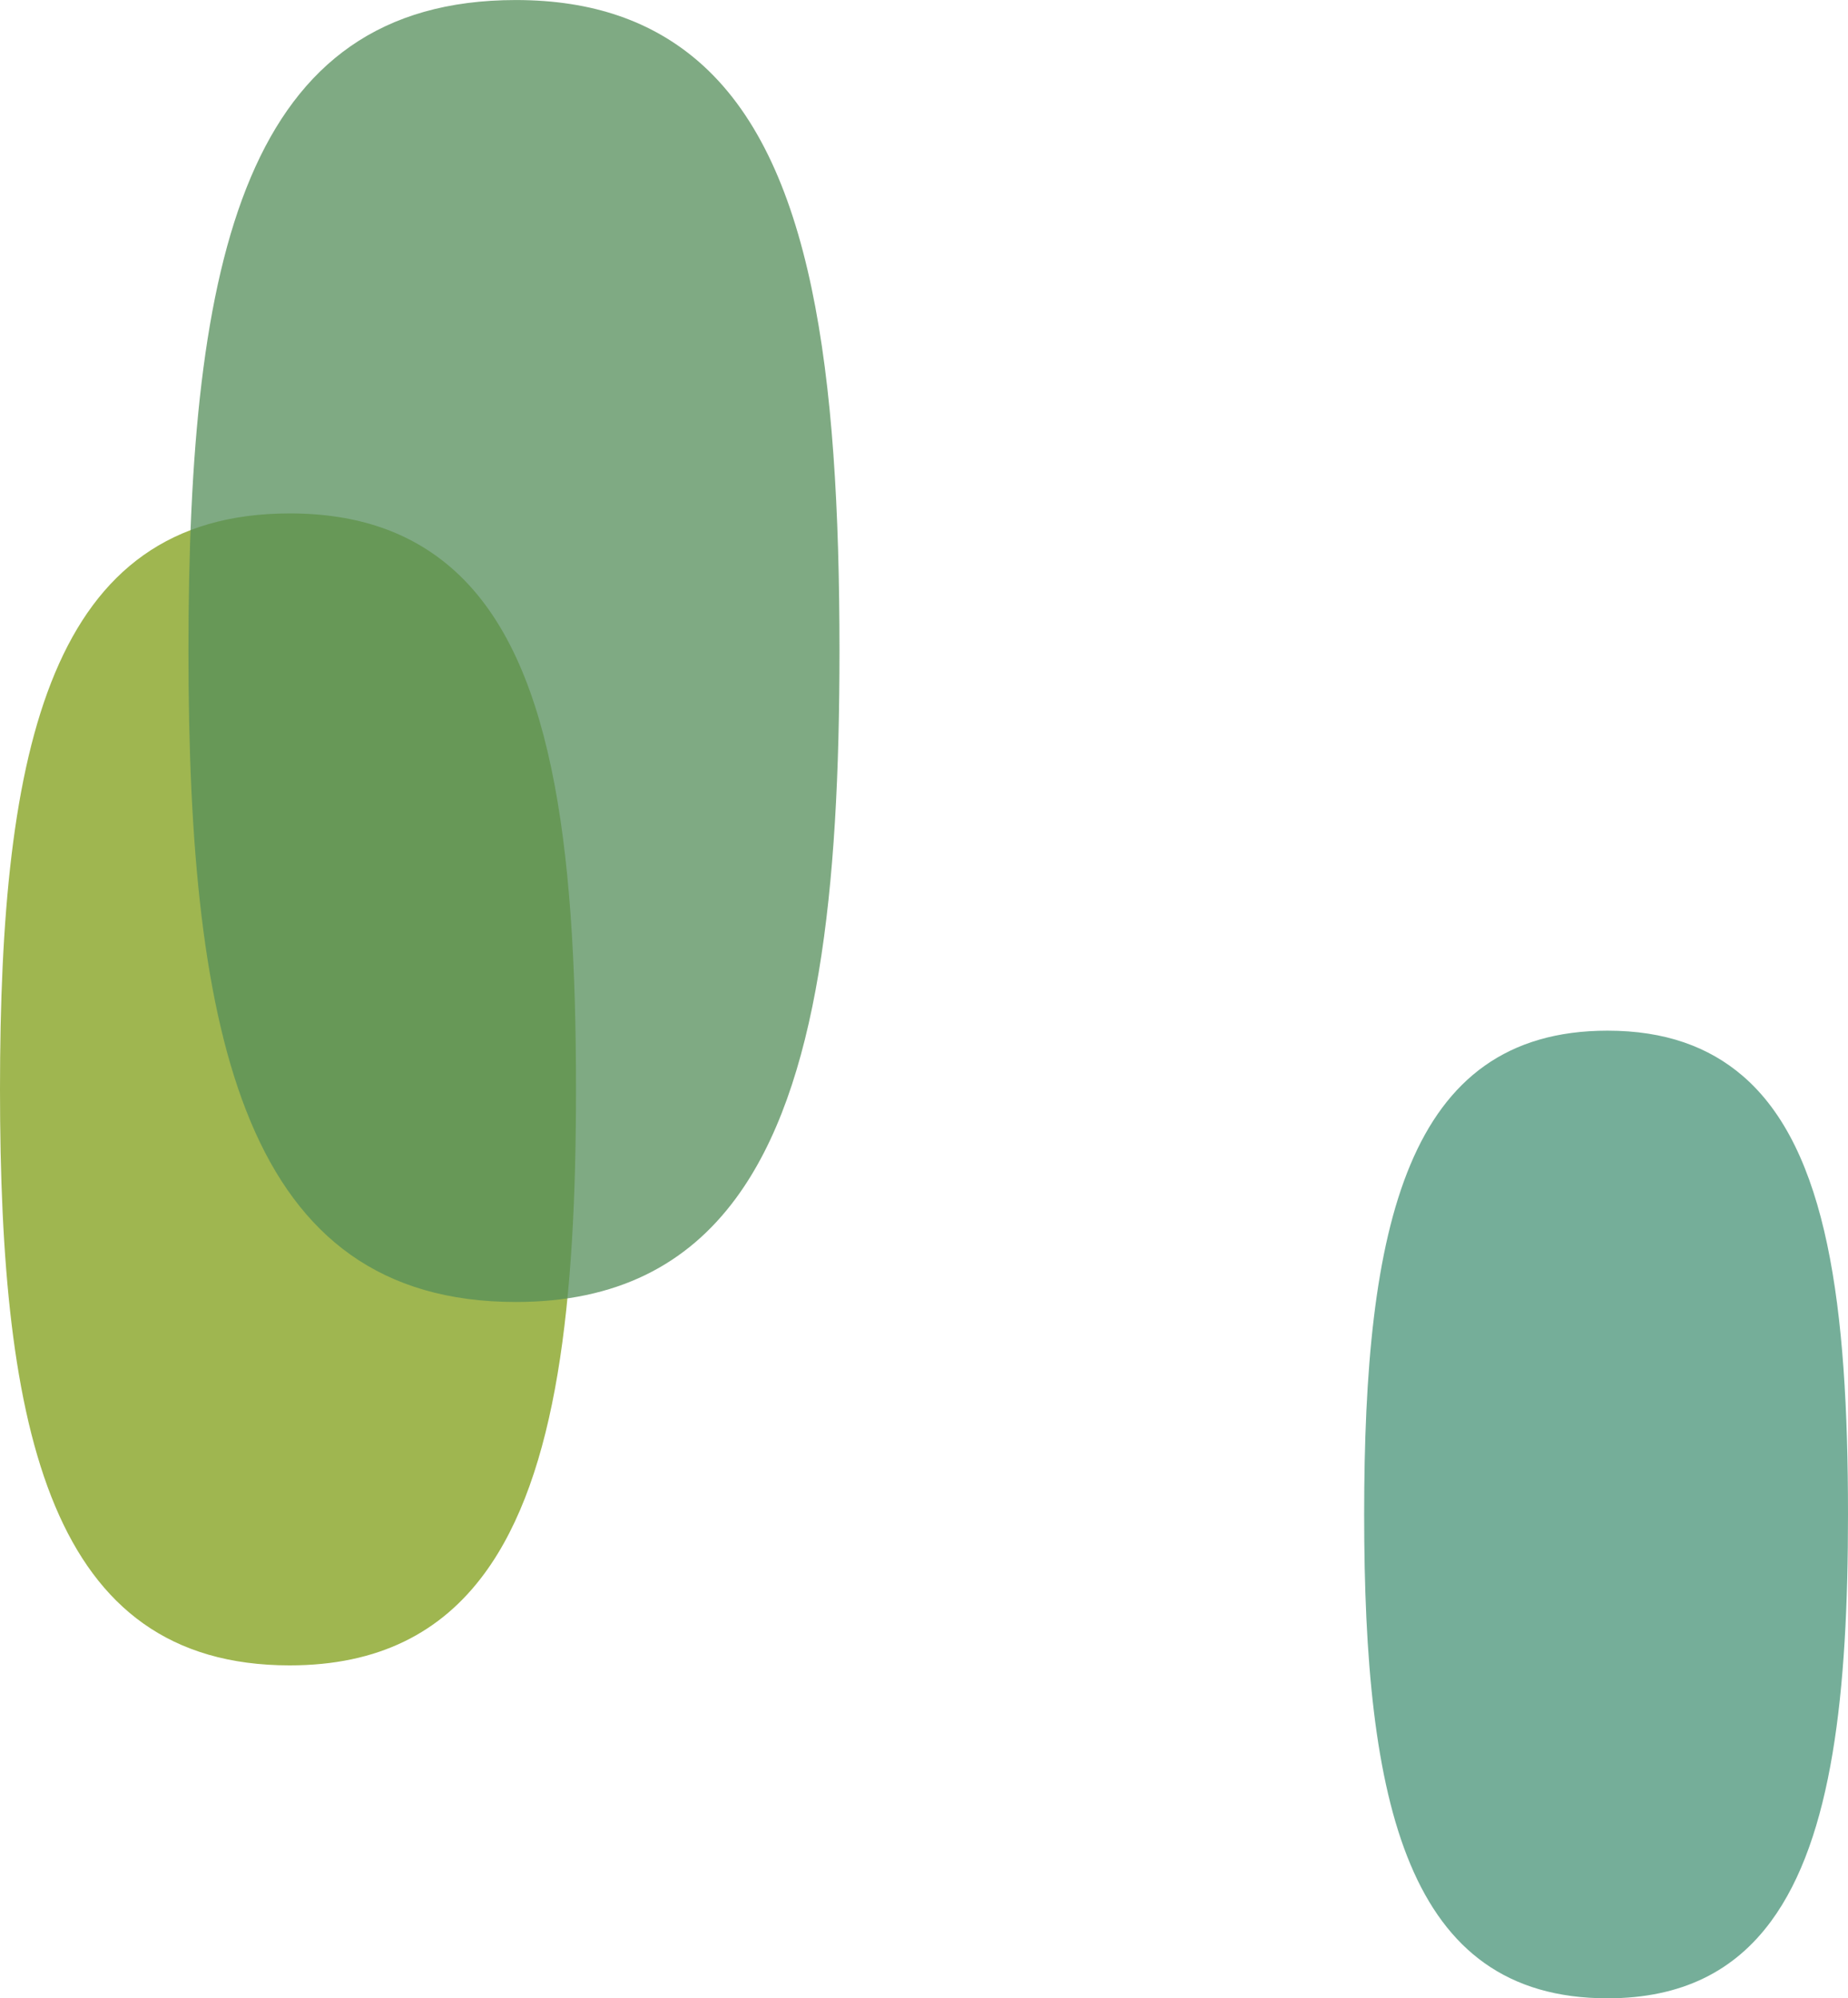
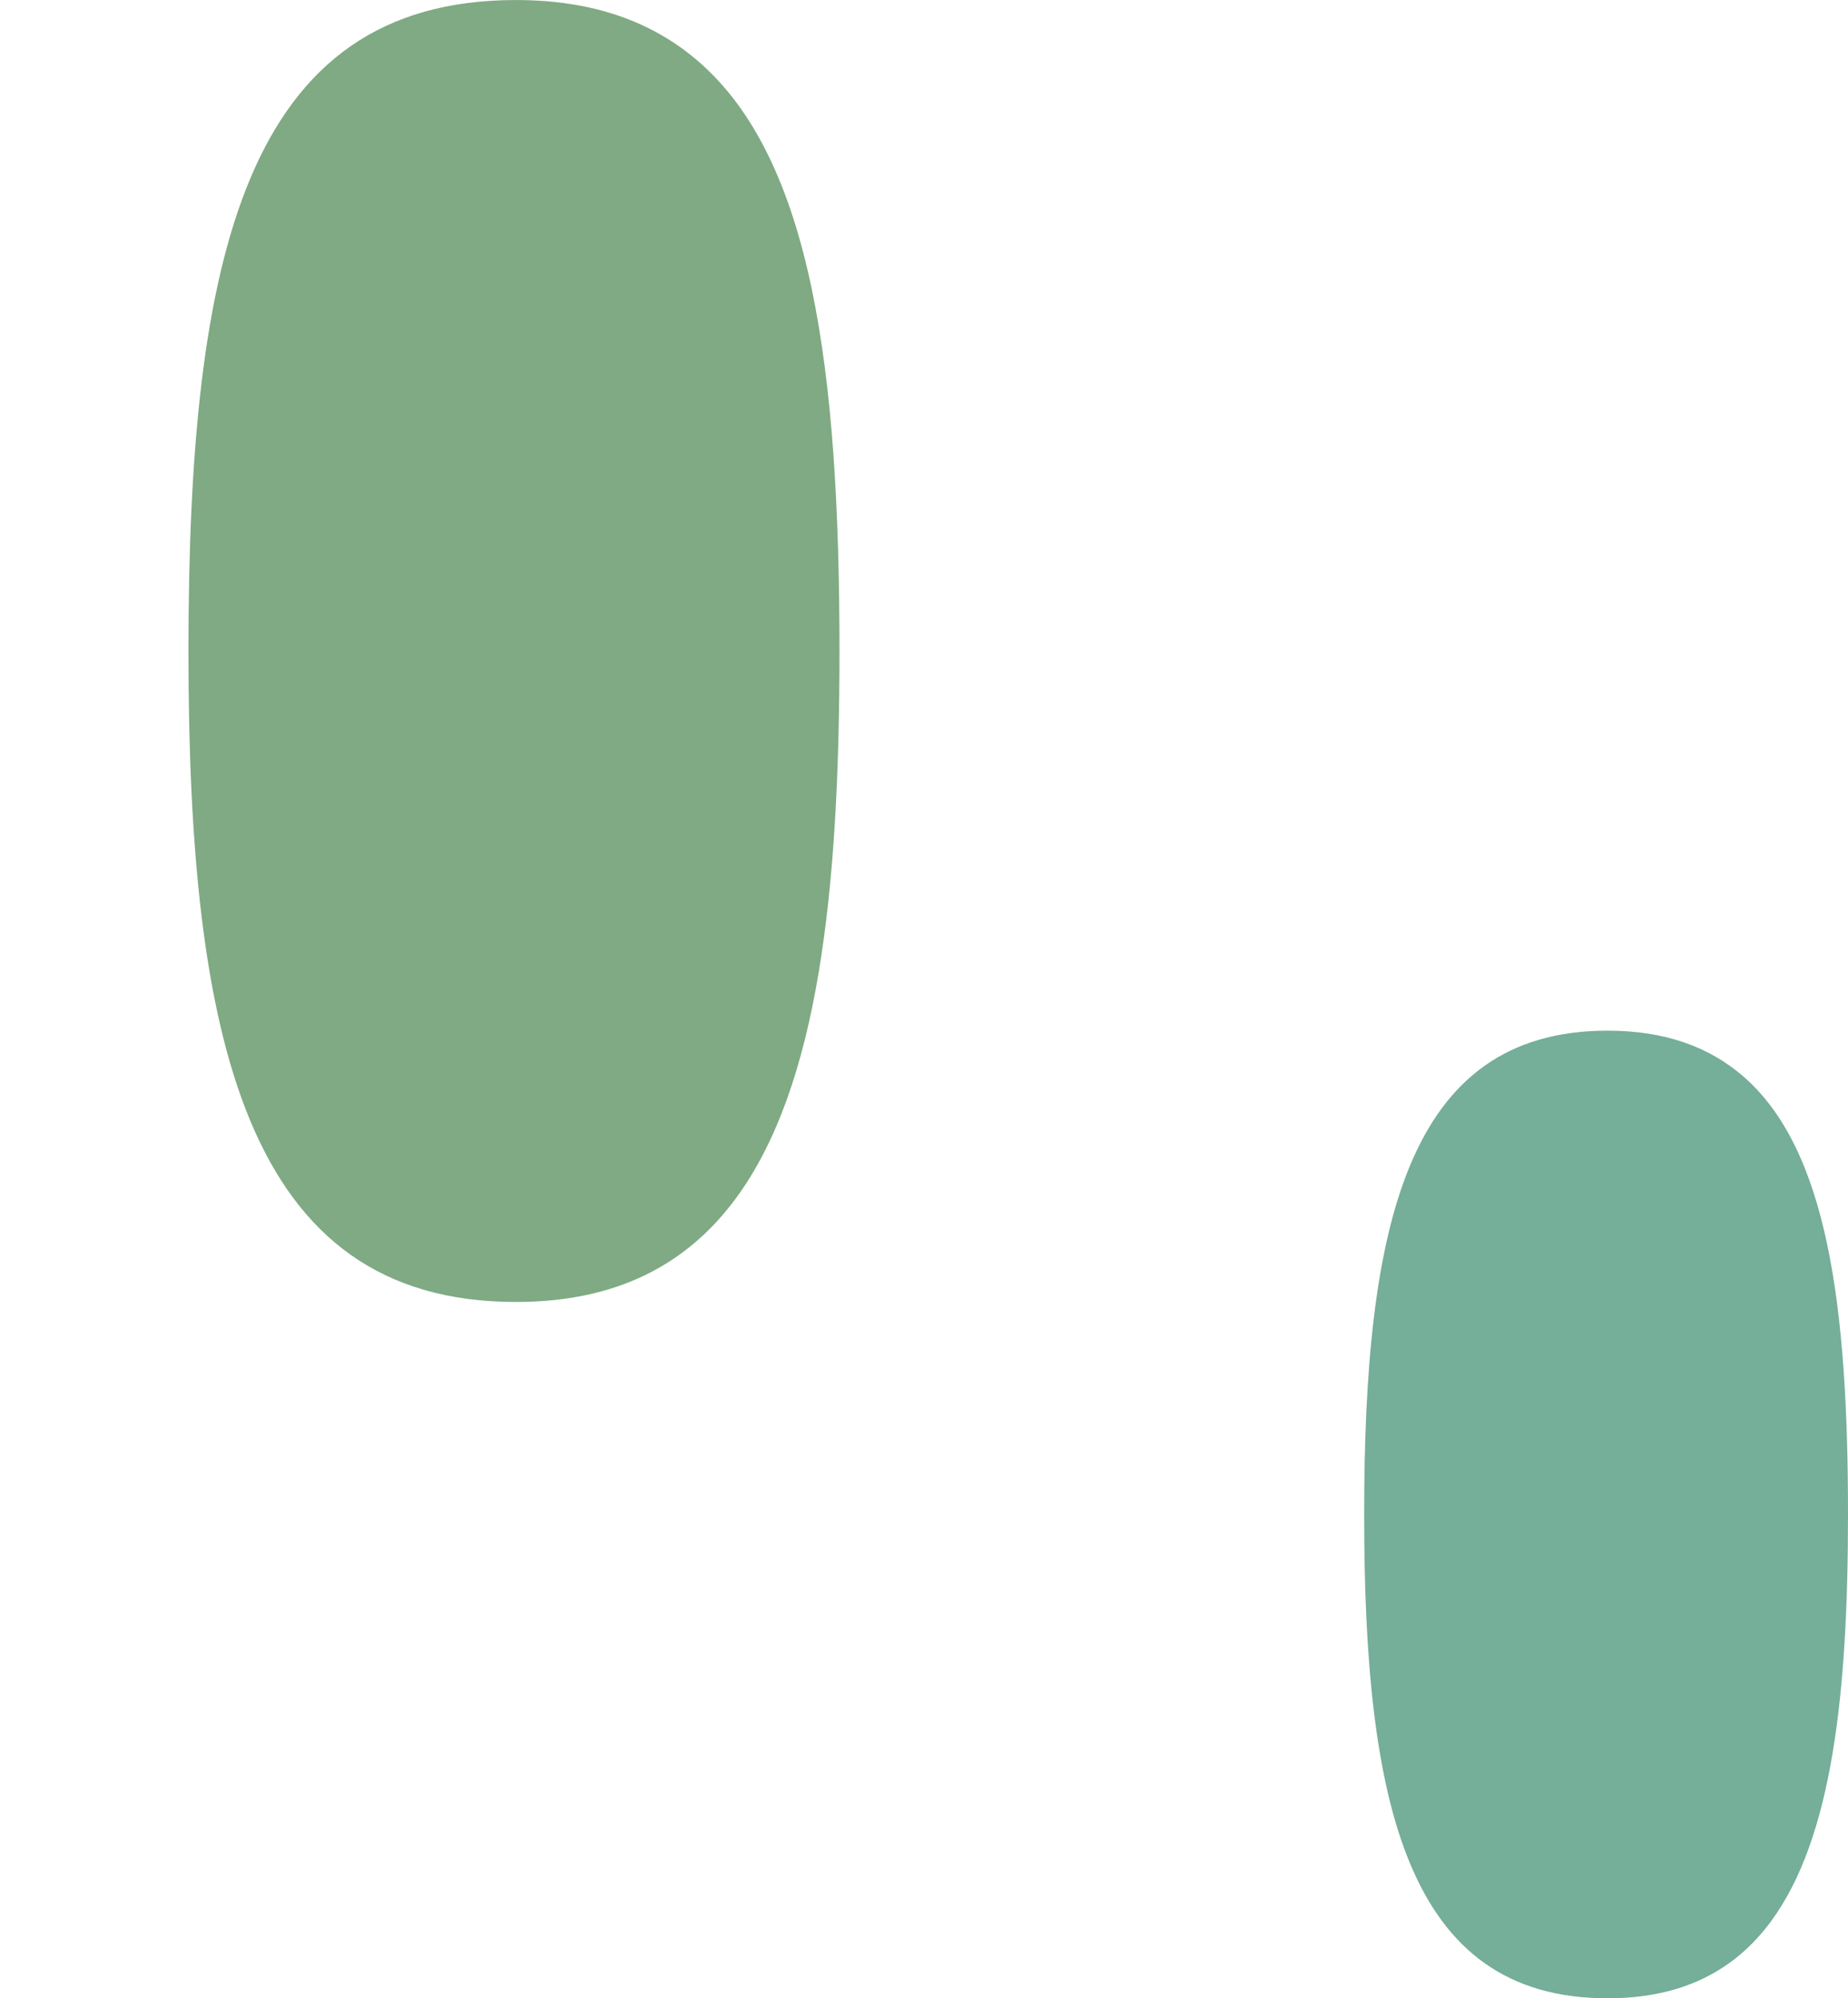
<svg xmlns="http://www.w3.org/2000/svg" id="Calque_1" data-name="Calque 1" viewBox="0 0 487.67 527.35">
  <defs>
    <style>
      .cls-1 {
        fill: #548e5a;
        isolation: isolate;
        opacity: .75;
      }

      .cls-1, .cls-2, .cls-3 {
        stroke-width: 0px;
      }

      .cls-2 {
        fill: #75ae99;
      }

      .cls-3 {
        fill: #9fb650;
      }
    </style>
  </defs>
-   <path id="Tracé_2601" data-name="Tracé 2601" class="cls-3" d="m152,287.49c0,56.05-4.9,101.61-24.17,127.78-11.42,15.51-27.88,24.22-51.38,24.22C13.29,439.49,0,377.99,0,287.49s13.29-152,76.45-152c18.06,0,31.85,5.07,42.5,14.24,26.62,22.91,33.05,72.21,33.05,137.76h0Z" />
  <path id="Tracé_2602" data-name="Tracé 2602" class="cls-1" d="m221.53,171.79c0,63.35-5.54,114.85-27.32,144.42-12.91,17.53-31.5,27.38-58.07,27.38-71.39,0-86.41-69.51-86.41-171.79,0-104.21,15.02-171.79,86.41-171.79,20.41,0,35.99,5.73,48.04,16.09,30.08,25.9,37.35,81.61,37.35,155.7h0Z" />
  <path id="Tracé_2600" data-name="Tracé 2600" class="cls-2" d="m487.67,399.67c0,47.08-4.12,85.36-20.3,107.34-9.59,13.03-23.42,20.34-43.16,20.34-53.06,0-64.22-51.66-64.22-127.68s11.16-127.68,64.22-127.68c15.17,0,26.75,4.26,35.7,11.96,22.36,19.25,27.76,60.66,27.76,115.72Z" />
</svg>